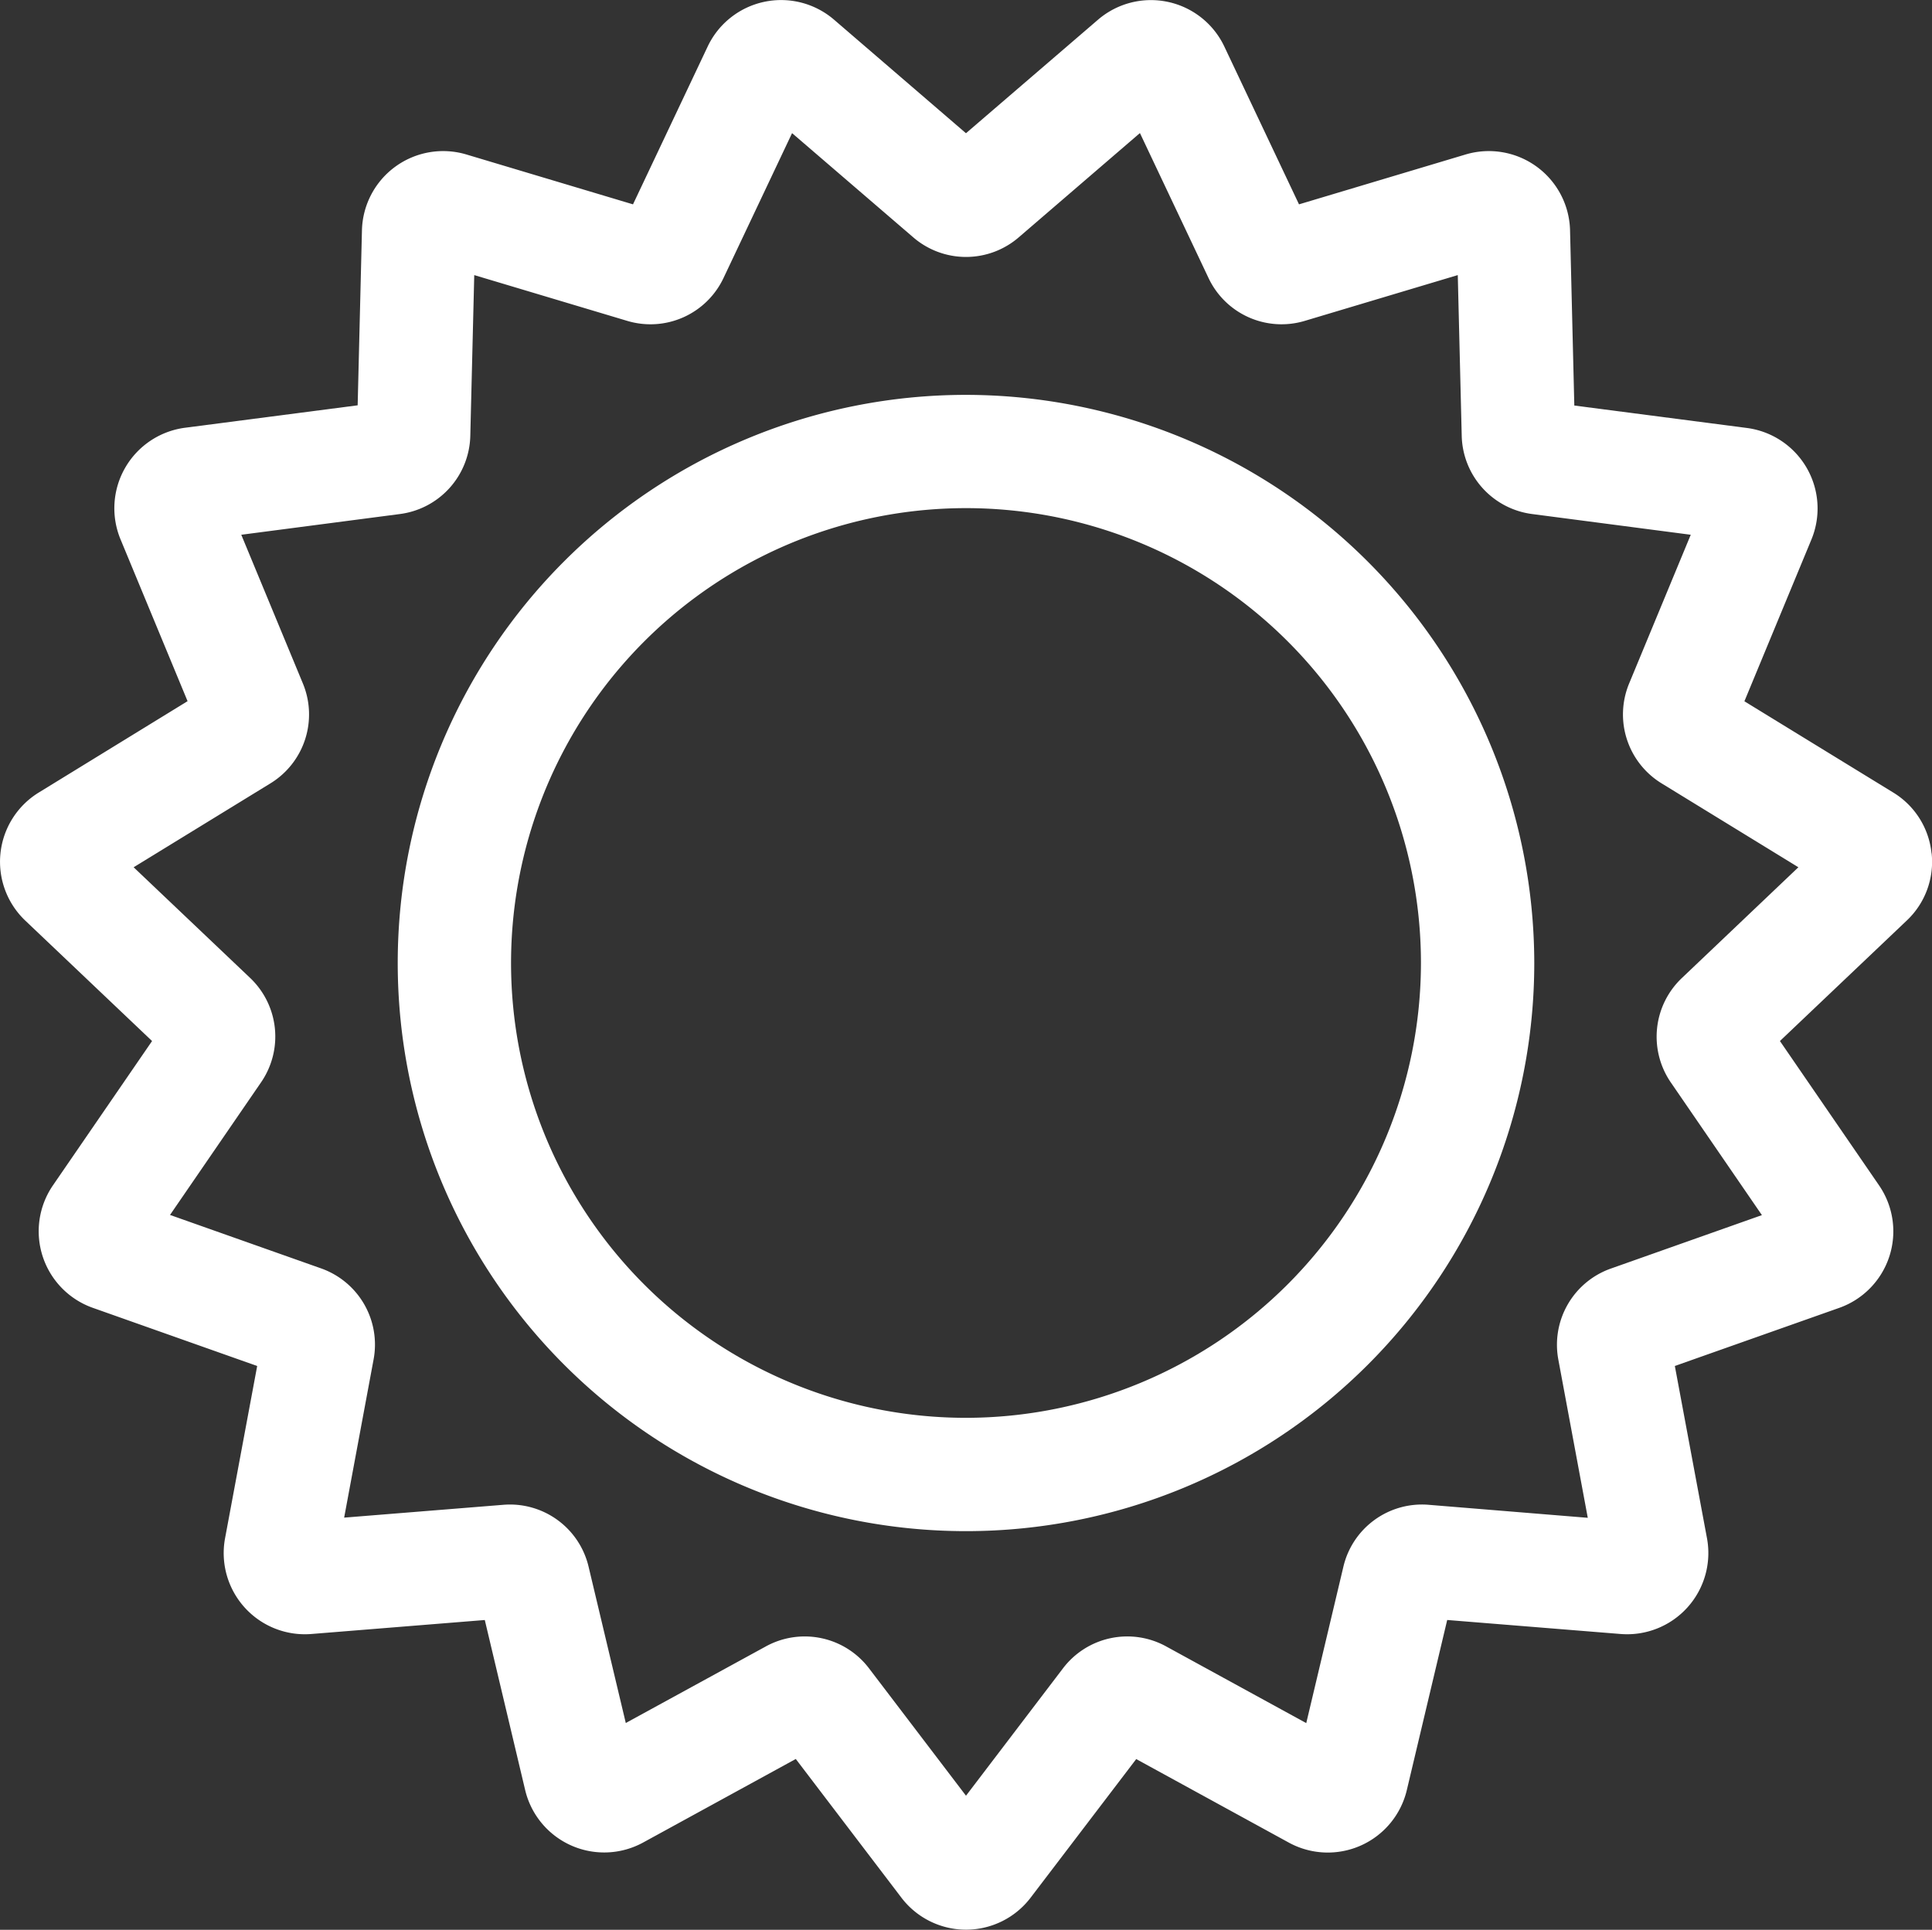
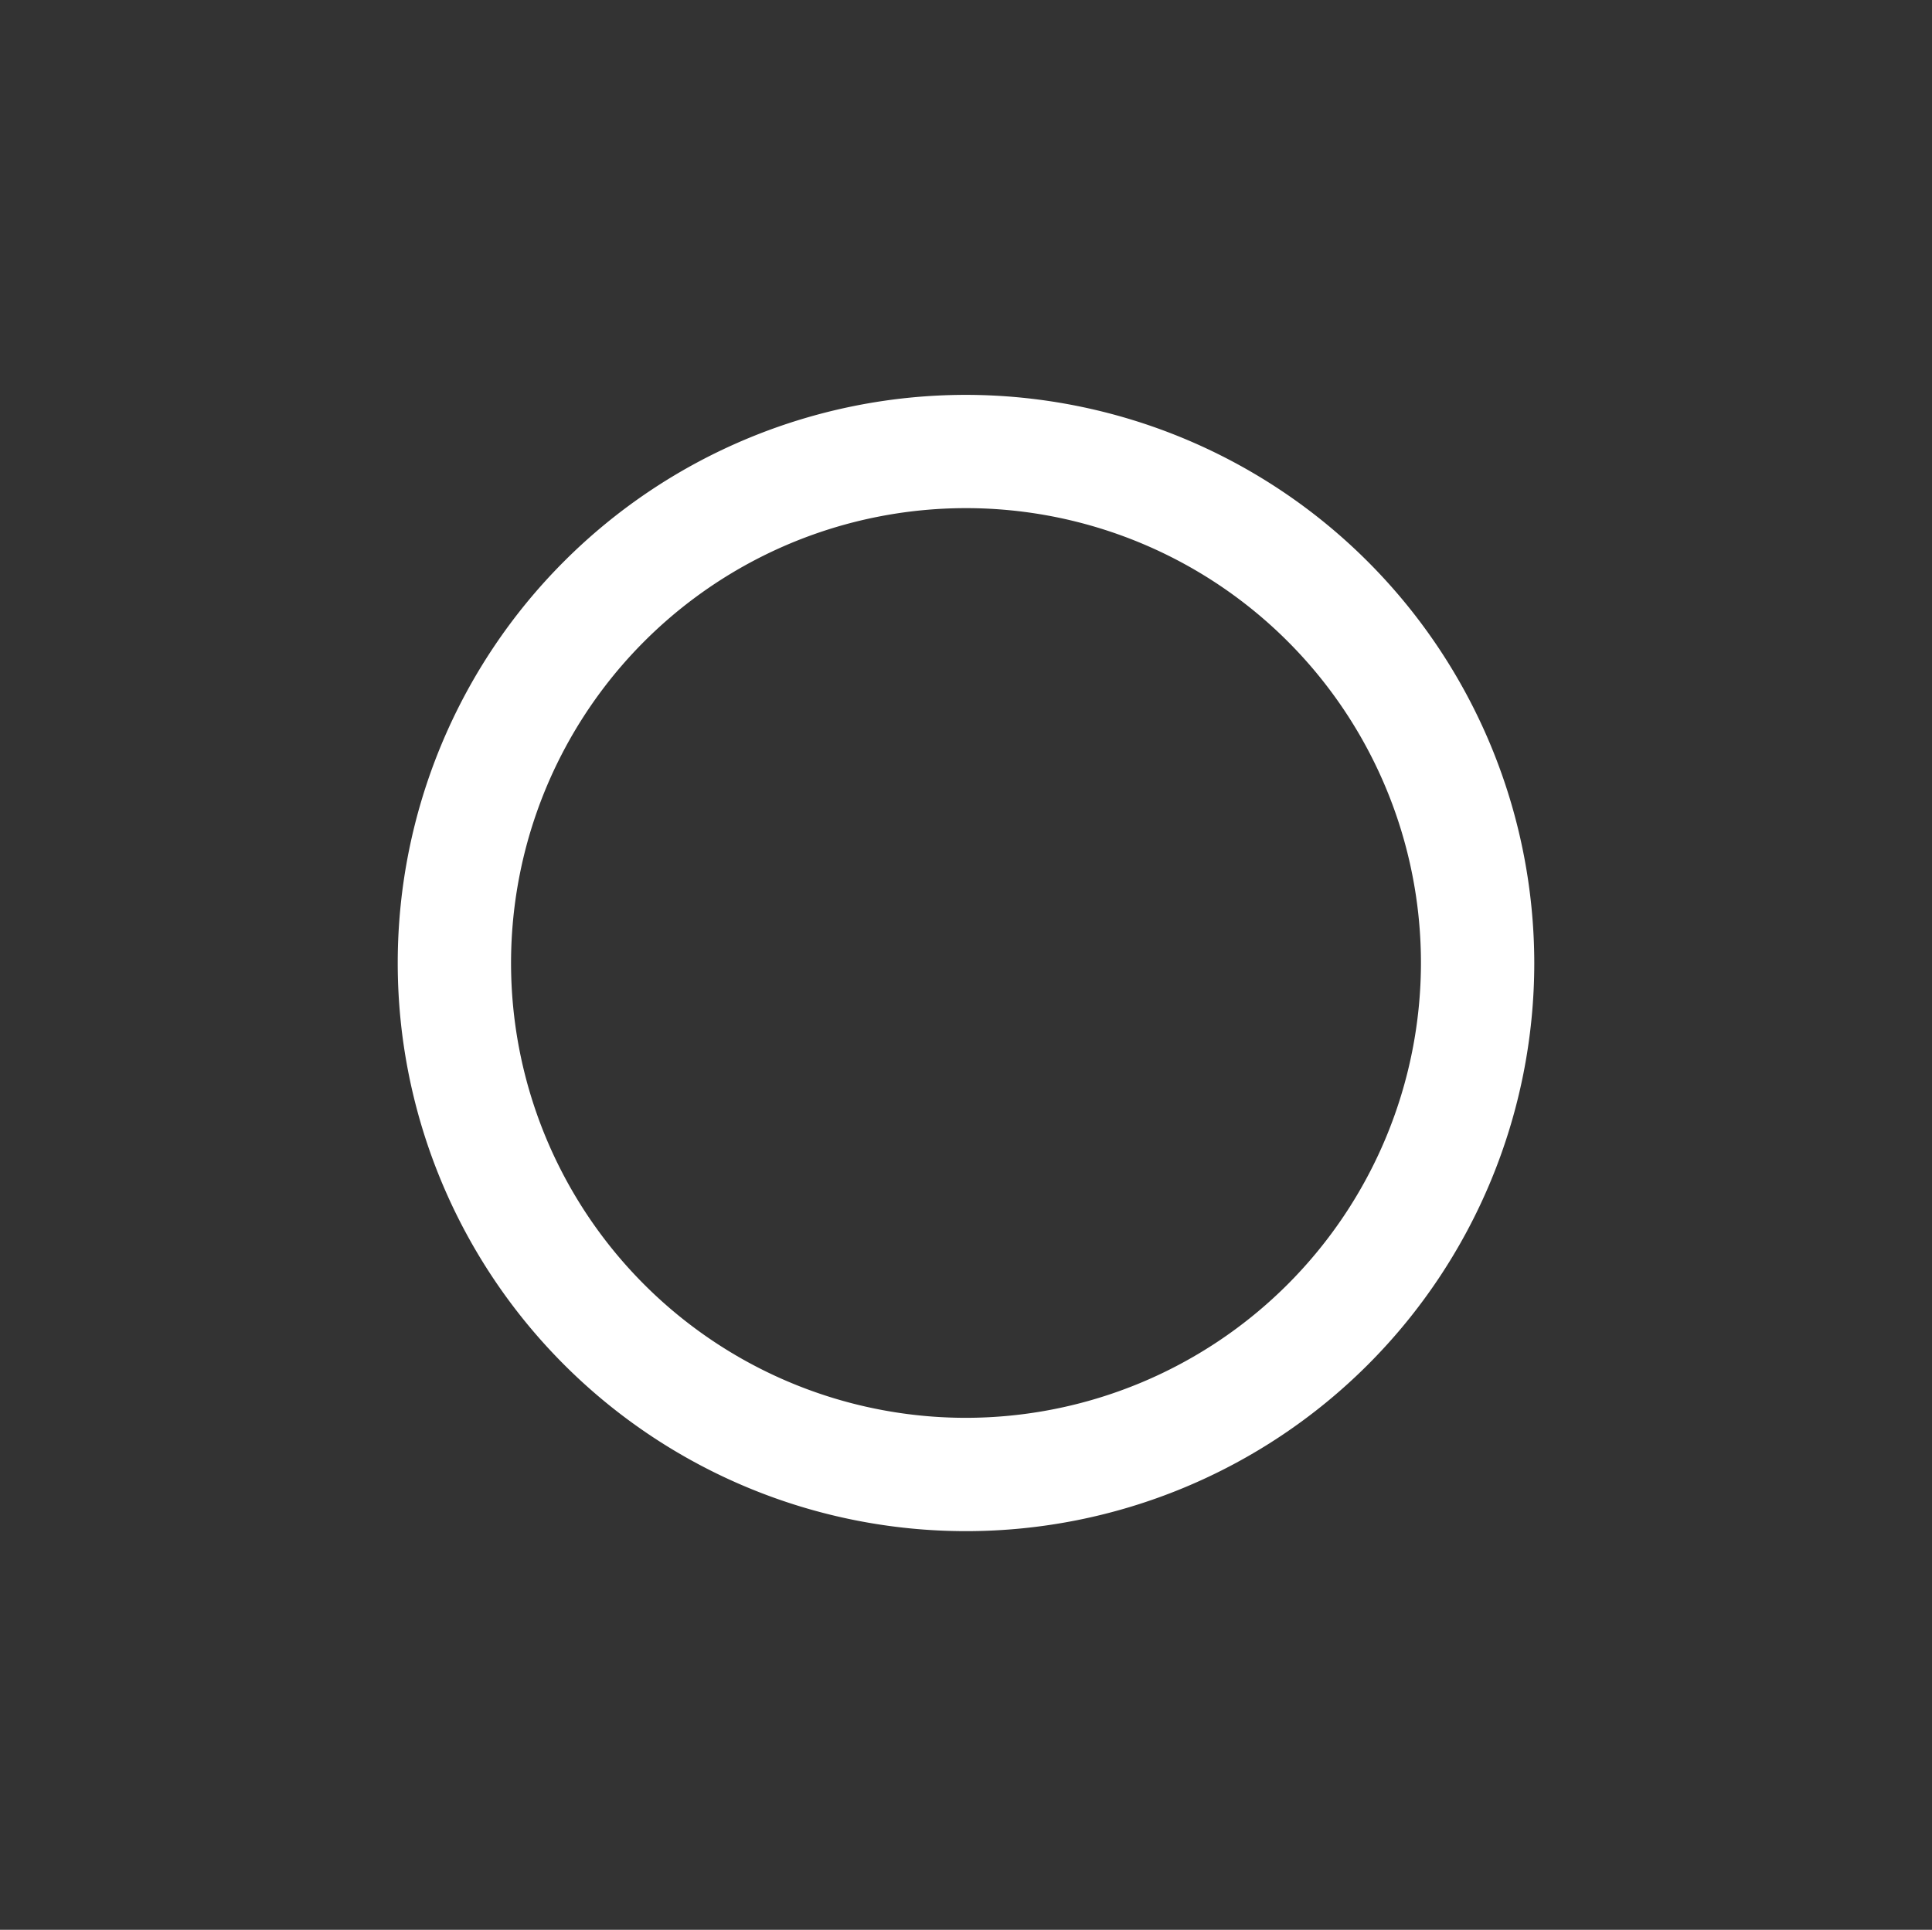
<svg xmlns="http://www.w3.org/2000/svg" id="sun_3_" data-name="sun (3)" width="77.488" height="77.418" viewBox="0 0 77.488 77.418">
  <rect x="0" y="0" width="77.488" height="77.418" fill="#333333" stroke="none" />
-   <path id="Path_5426" data-name="Path 5426" d="M77.47,34.461a3.234,3.234,0,0,0-1.536-2.436l-5.969-3.661,2.689-6.492A3.258,3.258,0,0,0,70.066,17.4l-6.923-.9L62.972,9.47a3.258,3.258,0,0,0-4.191-3.041l-6.68,2L49.107,2.1a3.257,3.257,0,0,0-5.07-1.076L38.744,5.576,33.453,1.021A3.258,3.258,0,0,0,28.383,2.1L25.389,8.429l-6.68-2A3.258,3.258,0,0,0,14.518,9.47l-.172,7.021-6.923.9a3.258,3.258,0,0,0-2.588,4.477l2.689,6.492L1.556,32.025a3.258,3.258,0,0,0-.541,5.138L6.1,41.994,2.125,47.783a3.258,3.258,0,0,0,1.6,4.915l6.591,2.333L9.028,61.939a3.257,3.257,0,0,0,3.464,3.843l6.953-.561,1.62,6.825a3.258,3.258,0,0,0,4.734,2.1l6.119-3.35,4.236,5.564a3.257,3.257,0,0,0,5.183,0L45.572,70.8l6.119,3.35a3.258,3.258,0,0,0,4.734-2.105l1.62-6.825L65,65.782a3.258,3.258,0,0,0,3.464-3.843L67.175,55.03,73.766,52.7a3.258,3.258,0,0,0,1.6-4.915L71.39,41.994l5.084-4.831a3.233,3.233,0,0,0,1-2.7Zm-10.007,5a3.243,3.243,0,0,0-.442,4.205l3.646,5.312-6.047,2.14a3.242,3.242,0,0,0-2.116,3.667l1.179,6.336L57.309,60.6A3.237,3.237,0,0,0,53.877,63.1l-1.485,6.257-5.609-3.071a3.238,3.238,0,0,0-4.156.884l-3.882,5.1-3.882-5.1a3.239,3.239,0,0,0-4.156-.884L25.1,69.353,23.612,63.1A3.24,3.24,0,0,0,20.181,60.6l-6.377.514,1.179-6.336a3.242,3.242,0,0,0-2.116-3.667l-6.047-2.14,3.646-5.312a3.243,3.243,0,0,0-.442-4.205L5.361,35.023l5.477-3.36a3.243,3.243,0,0,0,1.307-4.023L9.678,21.684l6.351-.83a3.241,3.241,0,0,0,2.835-3.15l.158-6.437L25.146,13.1a3.239,3.239,0,0,0,3.879-1.728l2.744-5.8L36.62,9.744a3.238,3.238,0,0,0,4.25,0h0l4.851-4.175,2.744,5.8A3.239,3.239,0,0,0,52.344,13.1l6.125-1.833.158,6.437a3.241,3.241,0,0,0,2.835,3.15l6.351.83L65.346,27.64a3.243,3.243,0,0,0,1.307,4.023l5.477,3.36Z" transform="translate(-0.001 -0.231)" fill="#fff" />
  <path id="Path_5427" data-name="Path 5427" d="M128.087,104.794a22.792,22.792,0,1,0,22.792,22.792,22.817,22.817,0,0,0-22.792-22.792Zm0,41.038a18.247,18.247,0,1,1,18.247-18.246A18.267,18.267,0,0,1,128.087,145.832Z" transform="translate(-89.343 -88.953)" fill="#fff" />
</svg>